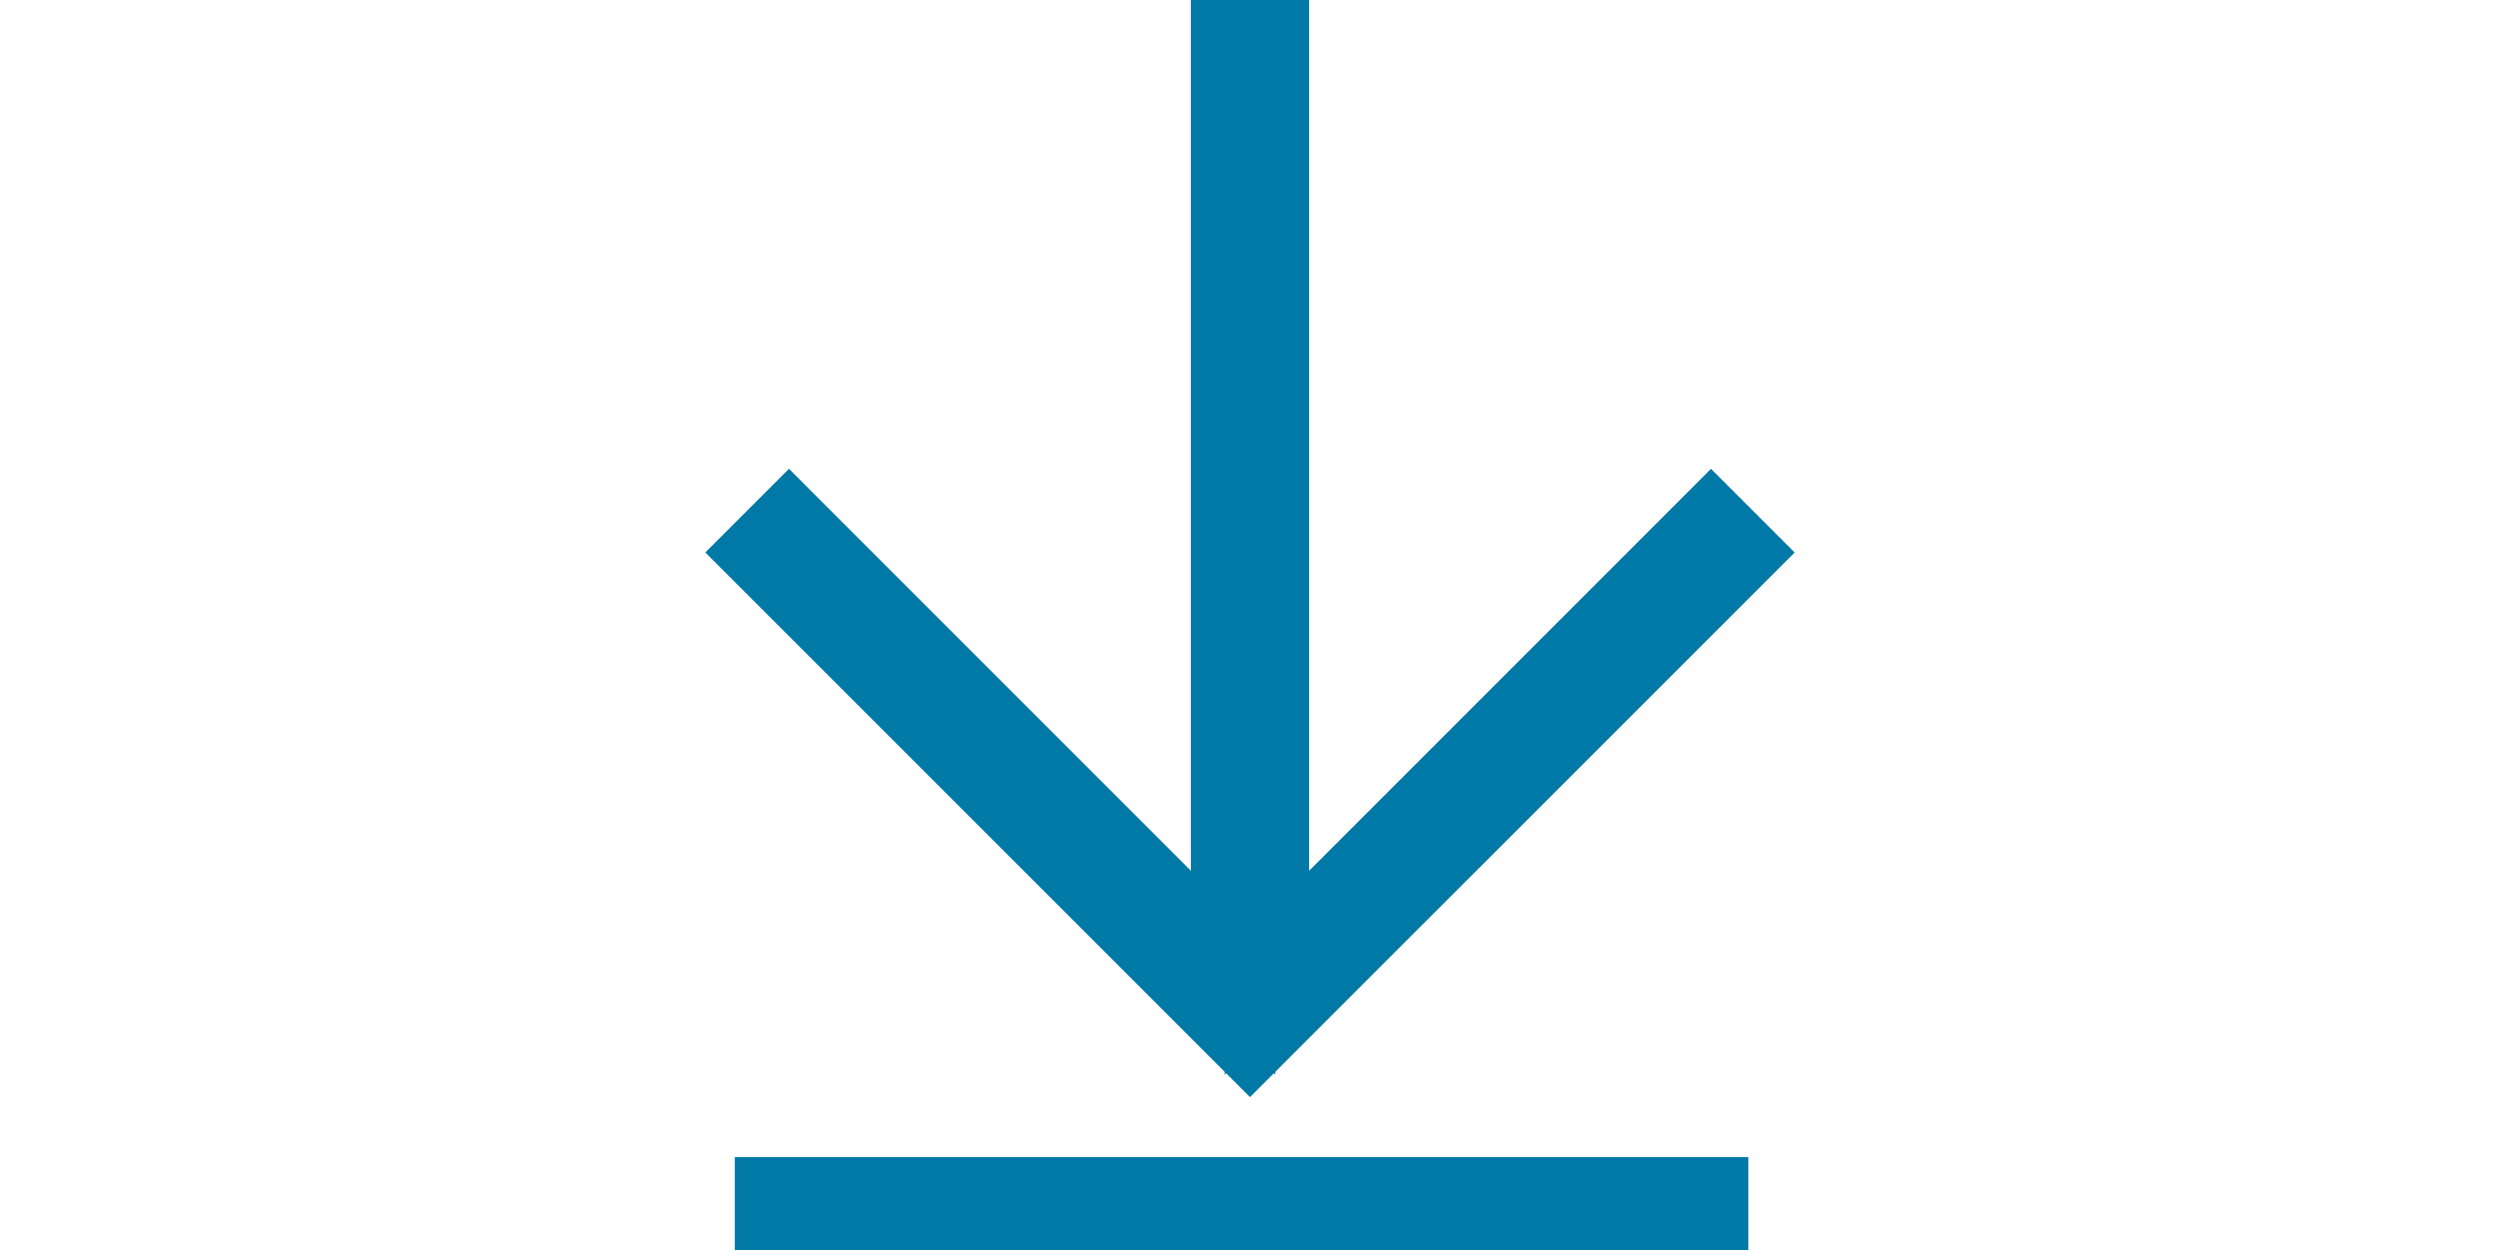
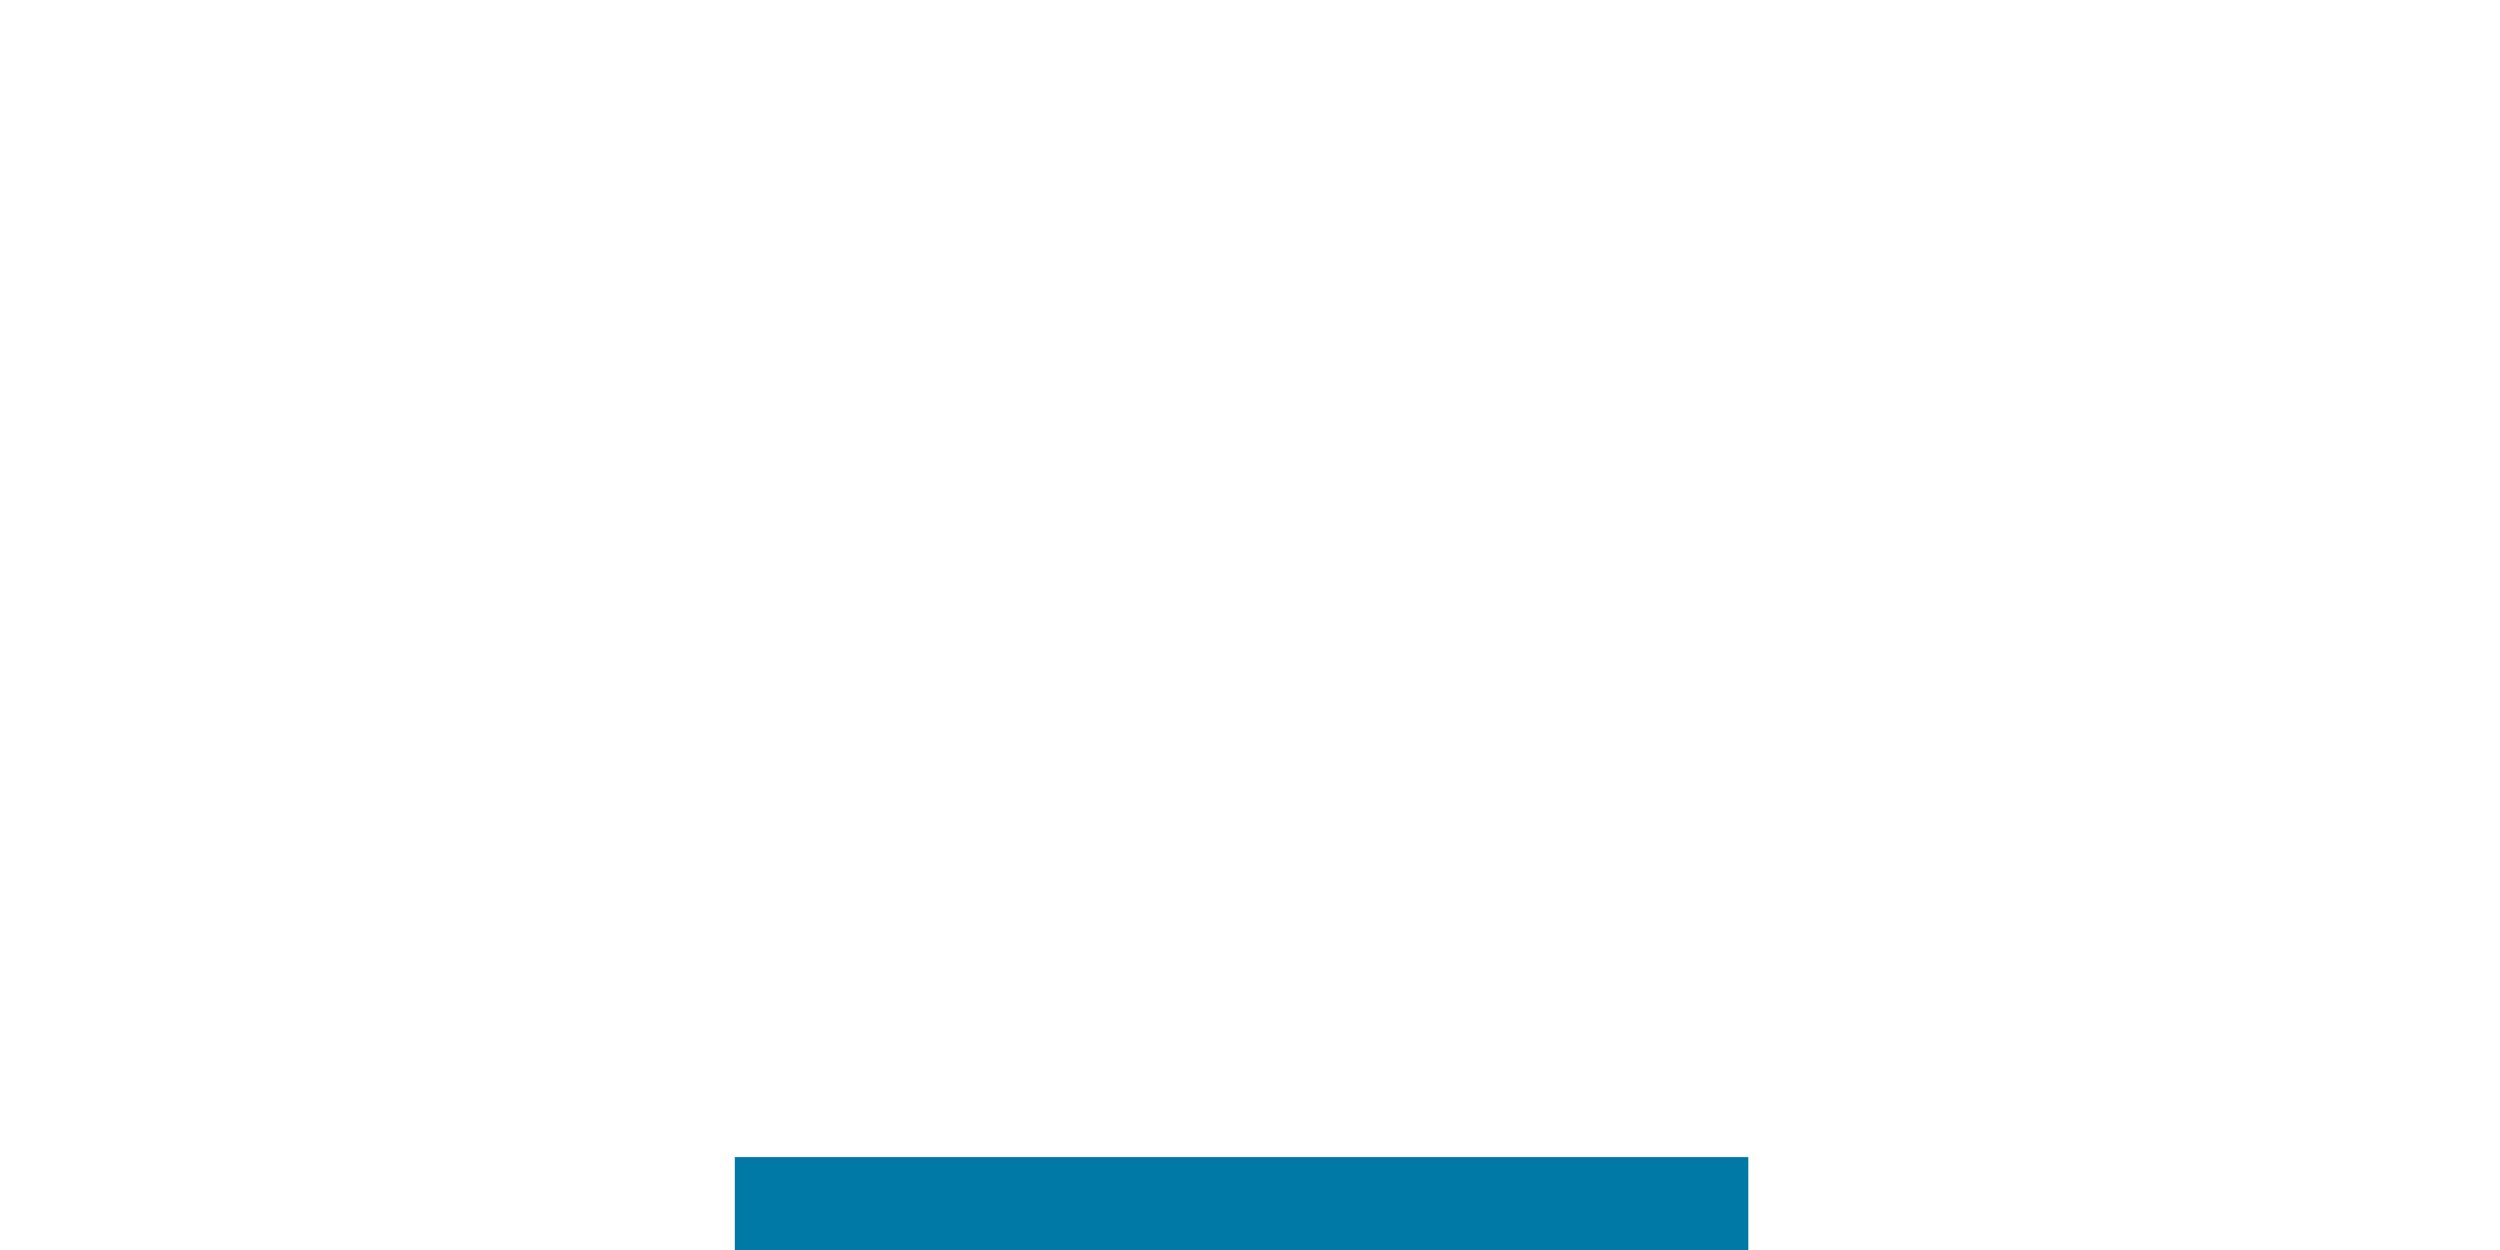
<svg xmlns="http://www.w3.org/2000/svg" width="30" height="15" viewBox="0 0 30 37" fill="none">
-   <path fill-rule="evenodd" clip-rule="evenodd" d="M14.5 28.793V1H15.5V28.793L28.646 15.646L29.354 16.354L15 30.707L0.646 16.354L1.354 15.646L14.5 28.793Z" fill="#0079A7" stroke="#0079A7" stroke-width="2.5" />
  <path fill-rule="evenodd" clip-rule="evenodd" d="M28.5 36.5H1V35.5H28.5V36.5Z" fill="#0079A7" stroke="#0079A7" stroke-width="2.5" />
</svg>